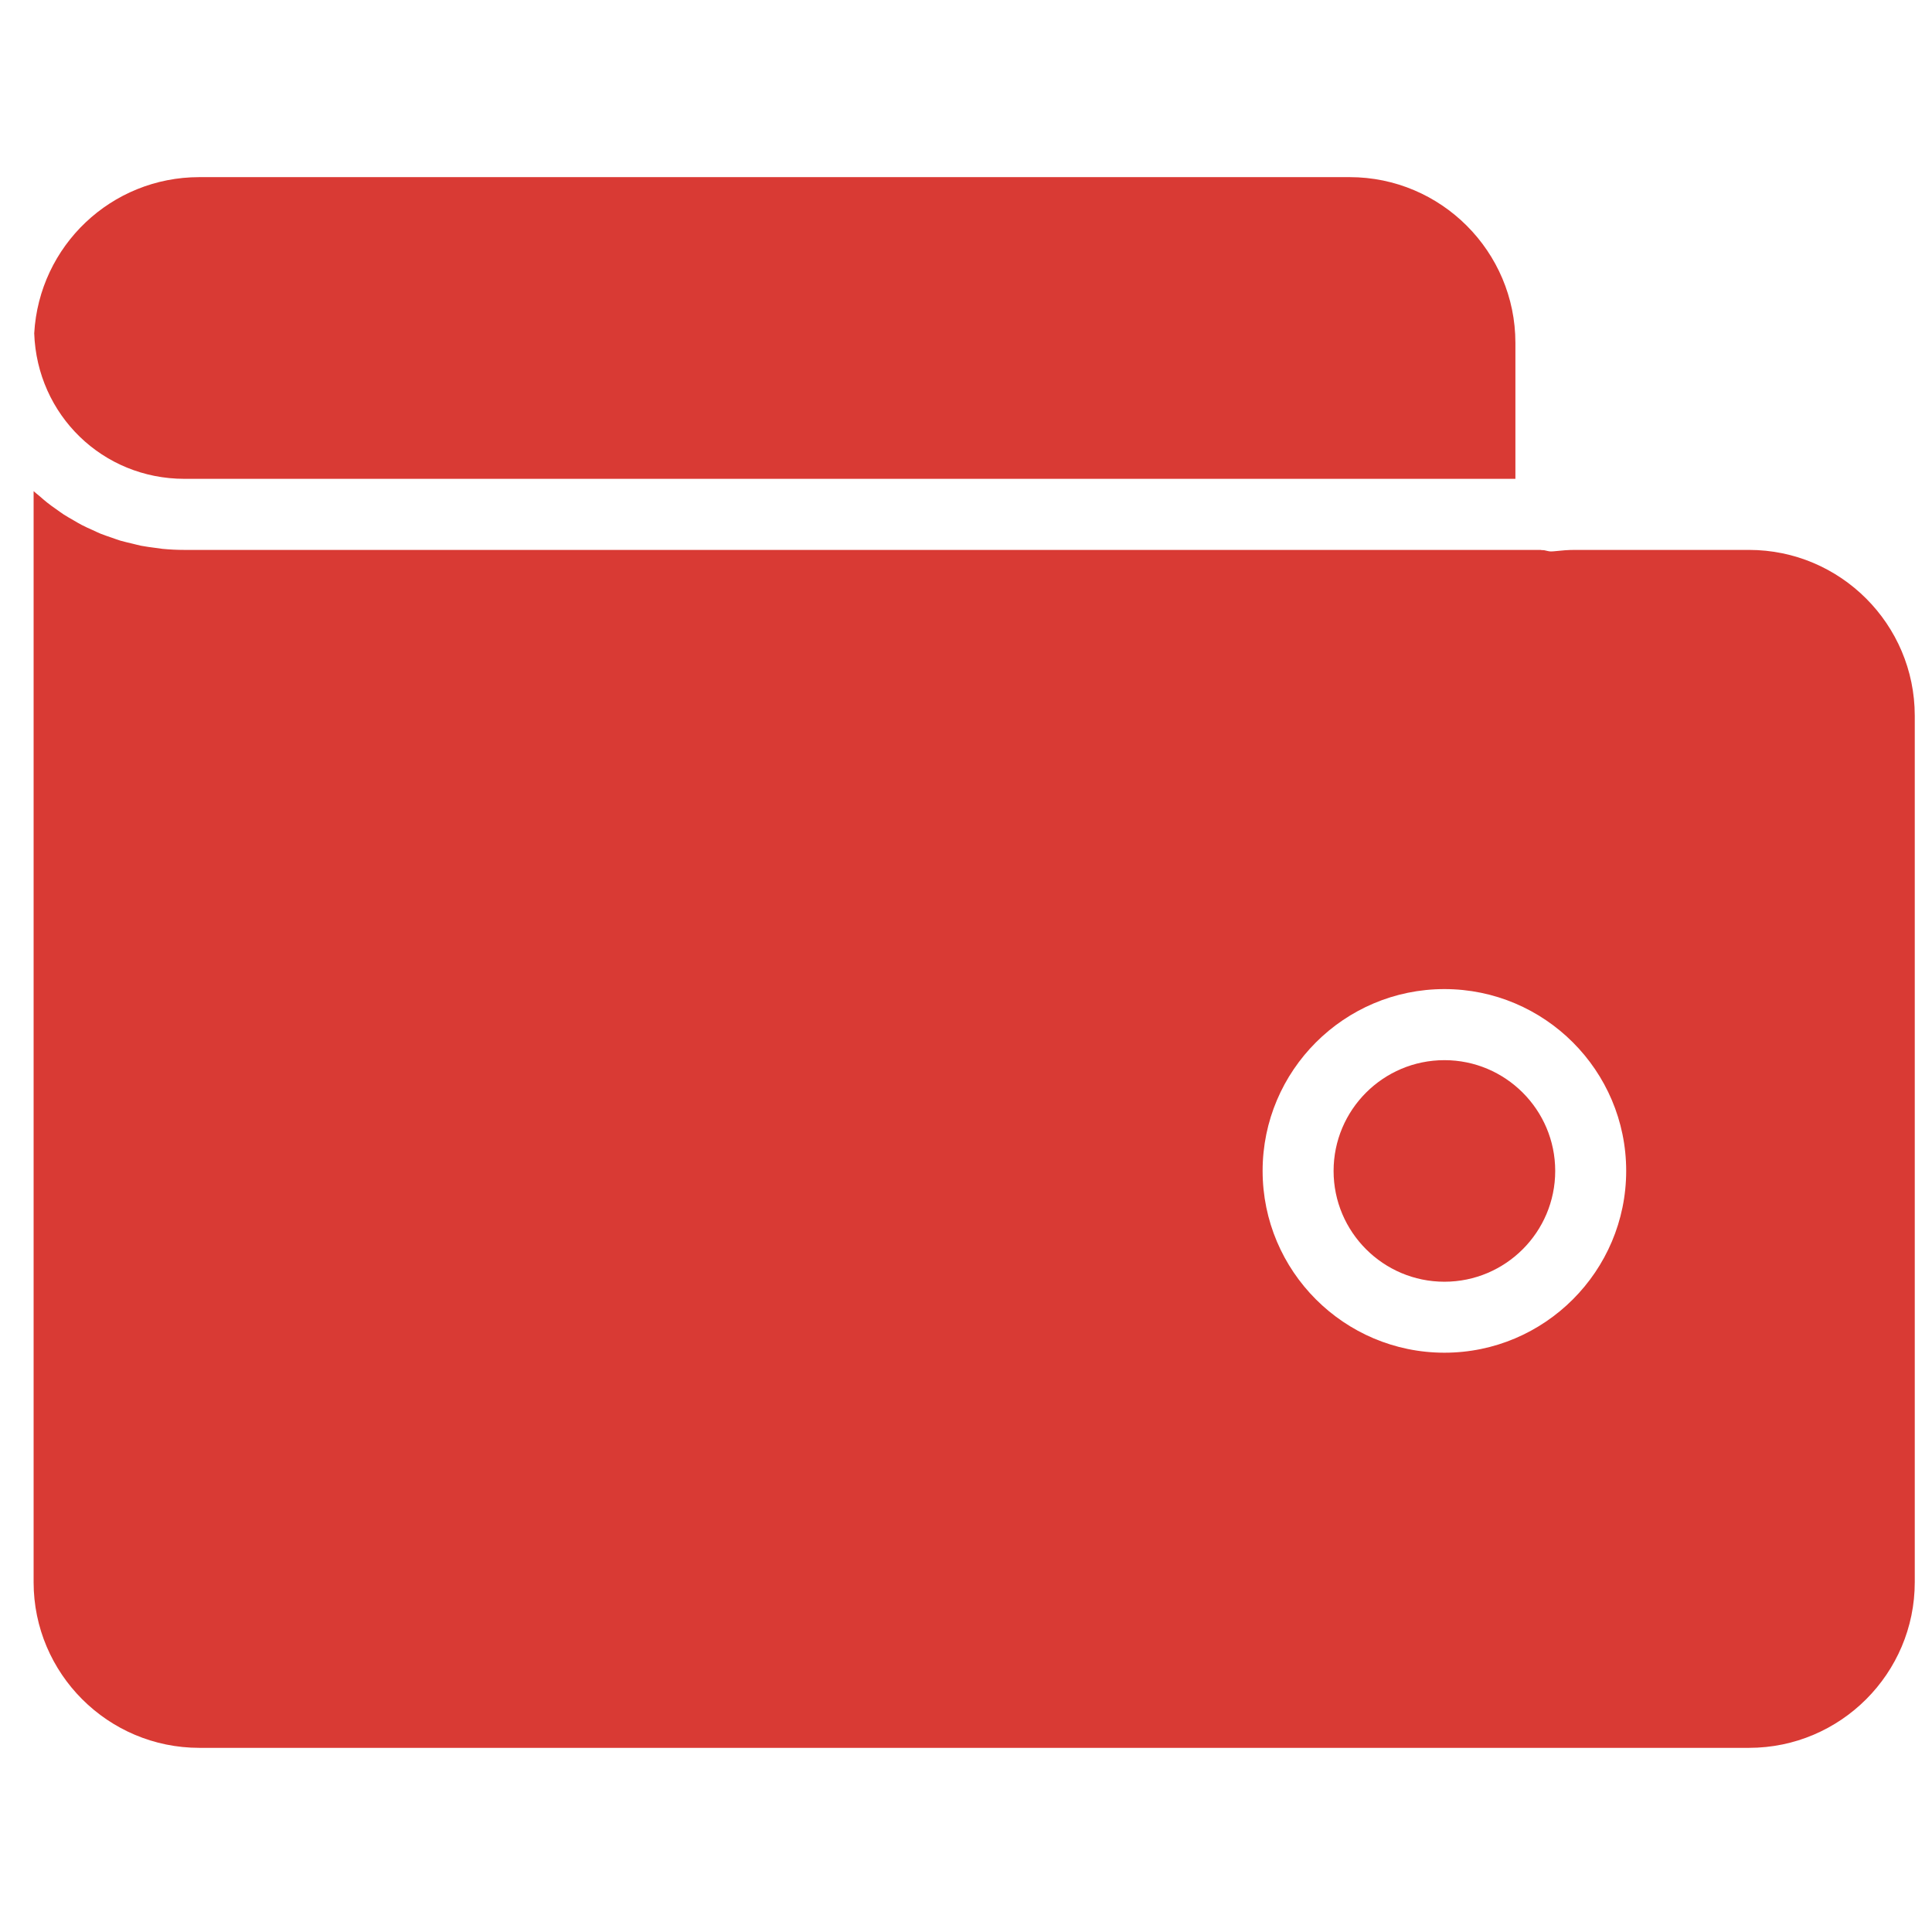
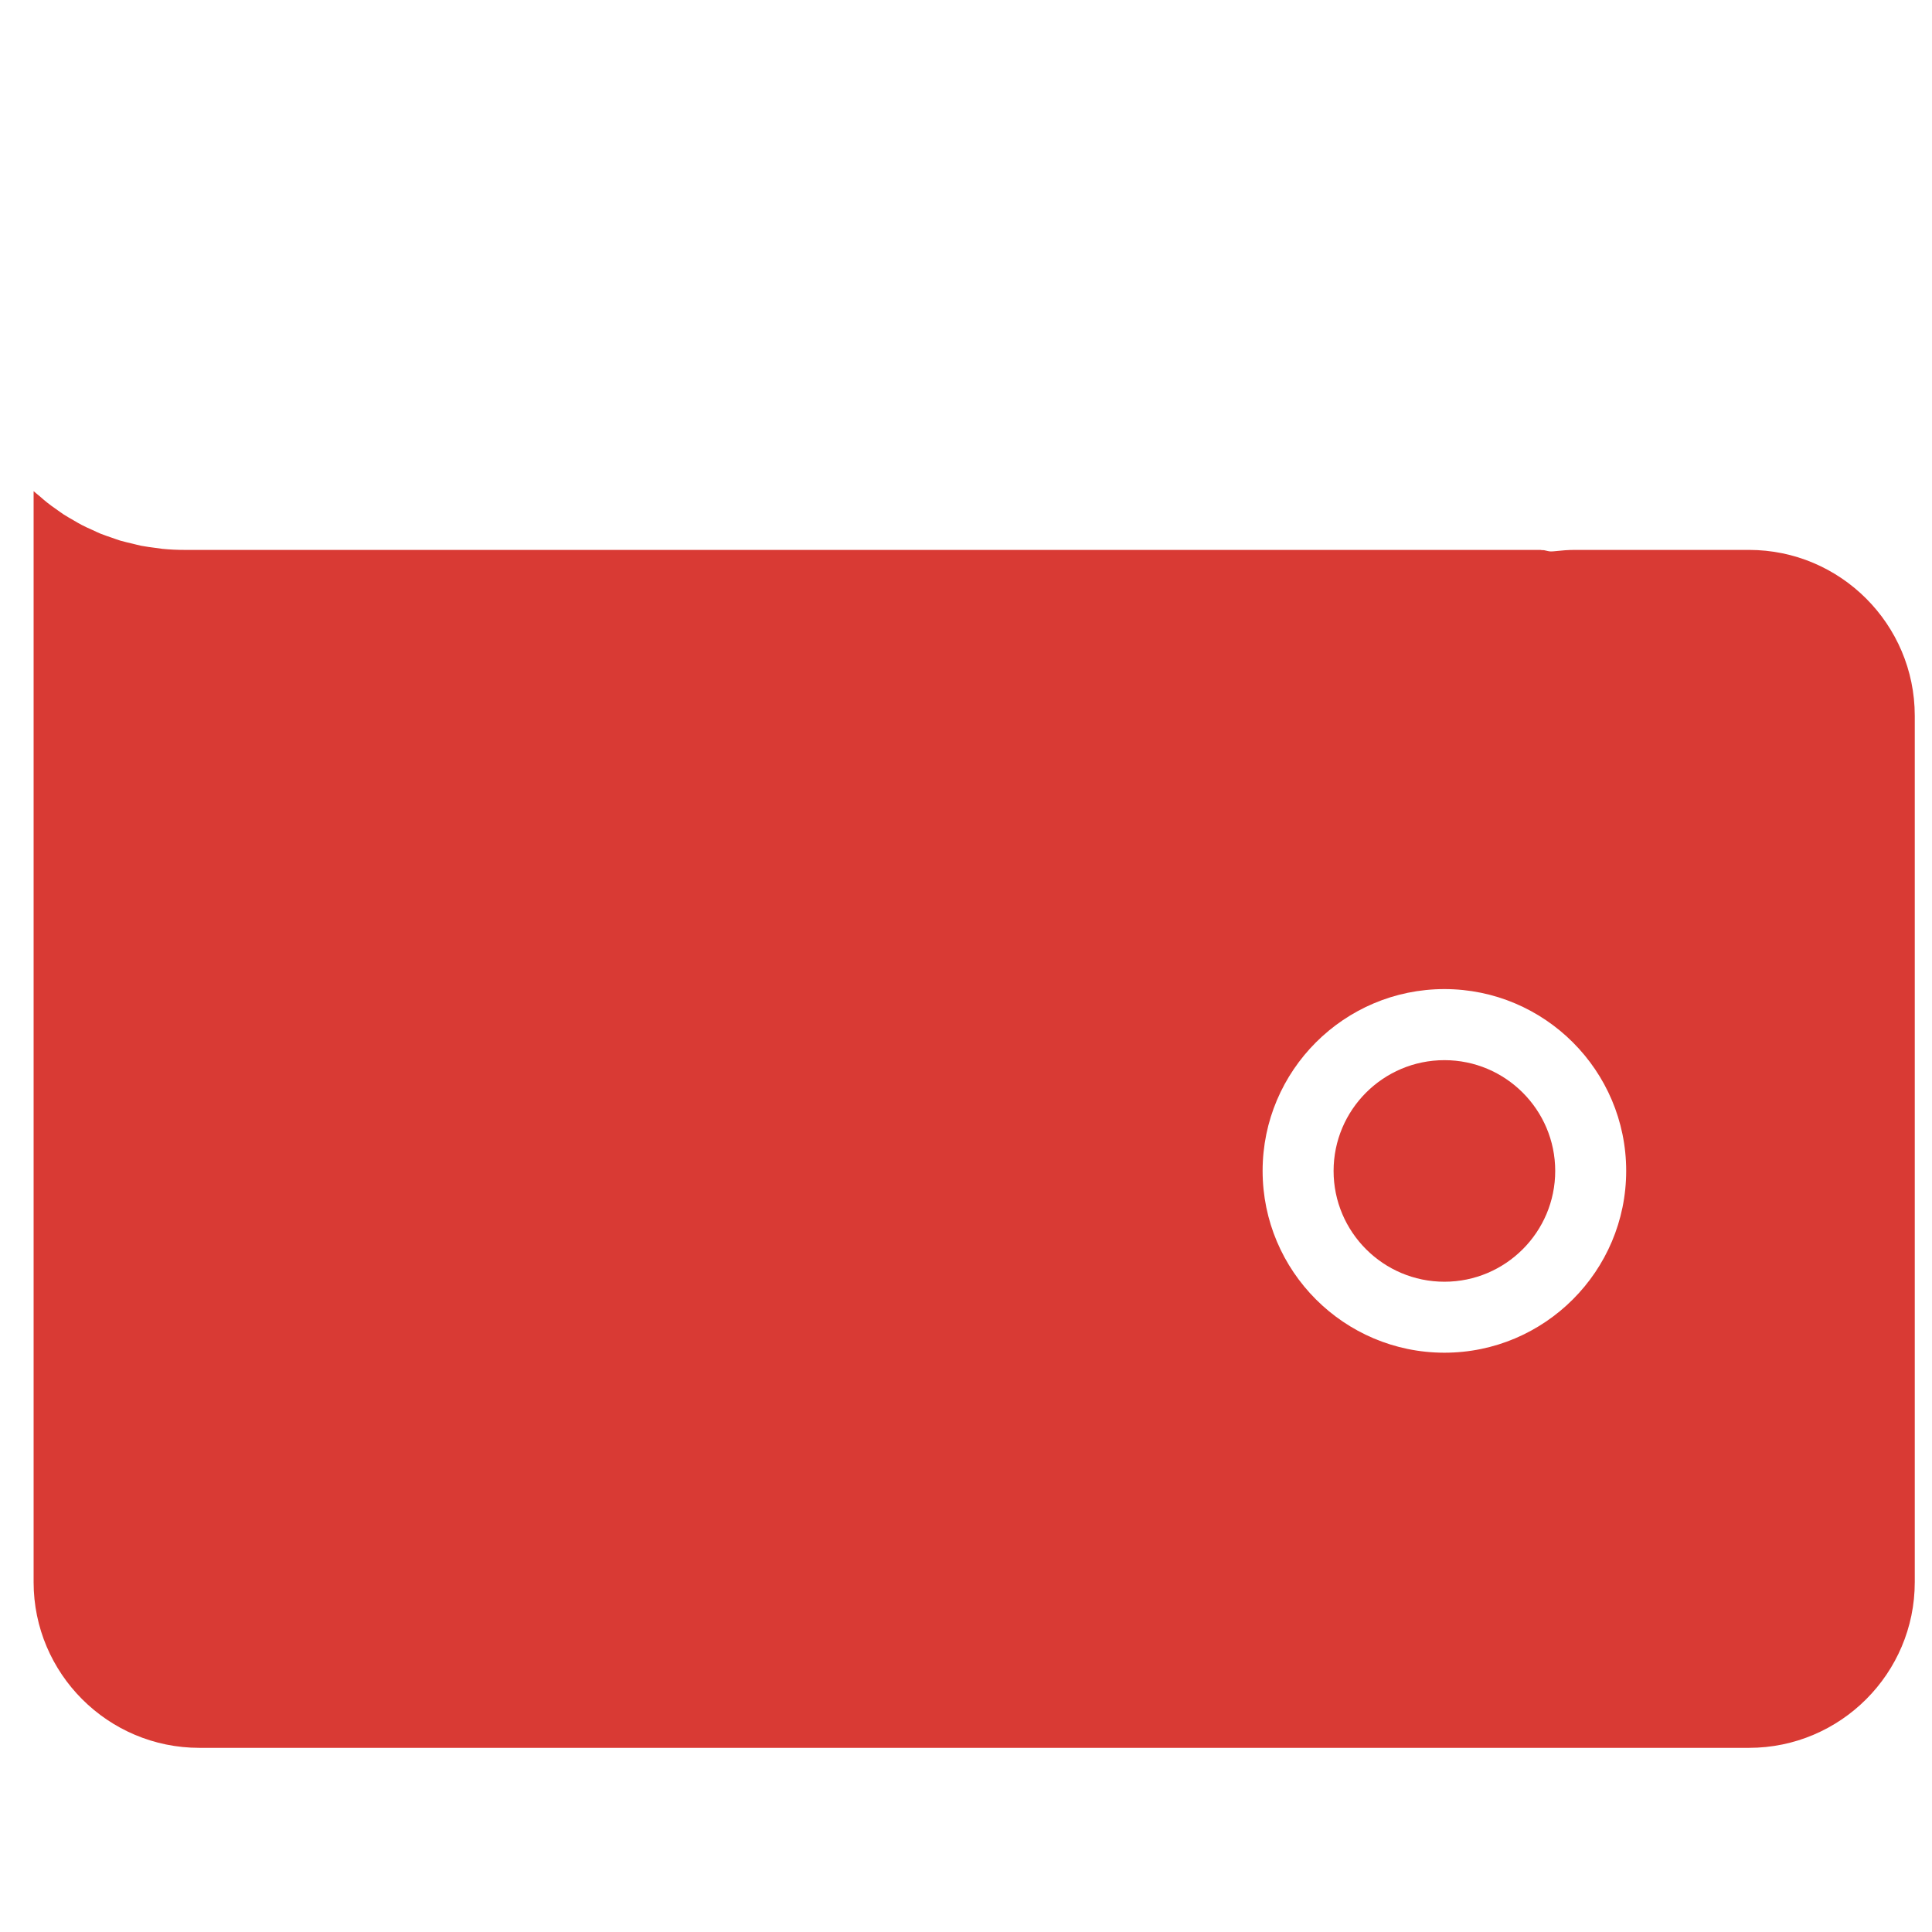
<svg xmlns="http://www.w3.org/2000/svg" width="38" height="38" viewBox="0 0 38 38" fill="none">
  <g clip-path="url(#clip0_209_13734)">
-     <path d="M3.92 3.484H26.546C28.343 3.484 29.806 4.947 29.806 6.744V9.418H3.627C2.02 9.418 0.729 8.163 0.673 6.556C0.771 4.832 2.191 3.484 3.92 3.484Z" fill="#D93A34" />
    <path d="M34.4 10.816H30.972C30.841 10.816 30.712 10.827 30.586 10.841C30.559 10.844 30.532 10.846 30.504 10.846C30.46 10.846 30.42 10.831 30.376 10.823C30.352 10.818 30.326 10.824 30.301 10.816H3.626C3.481 10.816 3.336 10.809 3.194 10.795C3.147 10.79 3.101 10.781 3.055 10.776C2.96 10.763 2.866 10.752 2.774 10.734C2.719 10.723 2.666 10.707 2.613 10.695C2.53 10.675 2.448 10.657 2.368 10.634C2.311 10.617 2.255 10.595 2.199 10.576C2.126 10.55 2.05 10.527 1.978 10.497C1.922 10.474 1.868 10.447 1.813 10.422C1.743 10.391 1.675 10.361 1.607 10.325C1.553 10.297 1.5 10.265 1.447 10.234C1.383 10.197 1.318 10.161 1.257 10.122C1.204 10.087 1.154 10.05 1.102 10.013C1.044 9.972 0.984 9.931 0.929 9.886C0.879 9.846 0.831 9.805 0.784 9.763C0.743 9.729 0.701 9.696 0.661 9.66V31.119C0.661 32.916 2.123 34.378 3.921 34.378H34.401C36.198 34.378 37.661 32.916 37.661 31.119V14.076C37.66 12.278 36.197 10.816 34.4 10.816ZM28.41 26.606C26.438 26.606 24.834 25.002 24.834 23.029C24.834 21.058 26.438 19.454 28.41 19.454C30.381 19.454 31.985 21.058 31.985 23.029C31.985 25.001 30.381 26.606 28.41 26.606Z" fill="#D93A34" />
    <path d="M28.41 20.852C27.207 20.852 26.23 21.828 26.23 23.031C26.23 24.232 27.207 25.21 28.41 25.21C29.612 25.21 30.589 24.233 30.589 23.031C30.589 21.828 29.611 20.852 28.41 20.852Z" fill="#D93A34" />
  </g>
  <defs>
    <clipPath id="clip0_209_13734">
      <rect width="37" height="37" fill="white" transform="translate(0.661 0.43)" />
    </clipPath>
  </defs>
</svg>